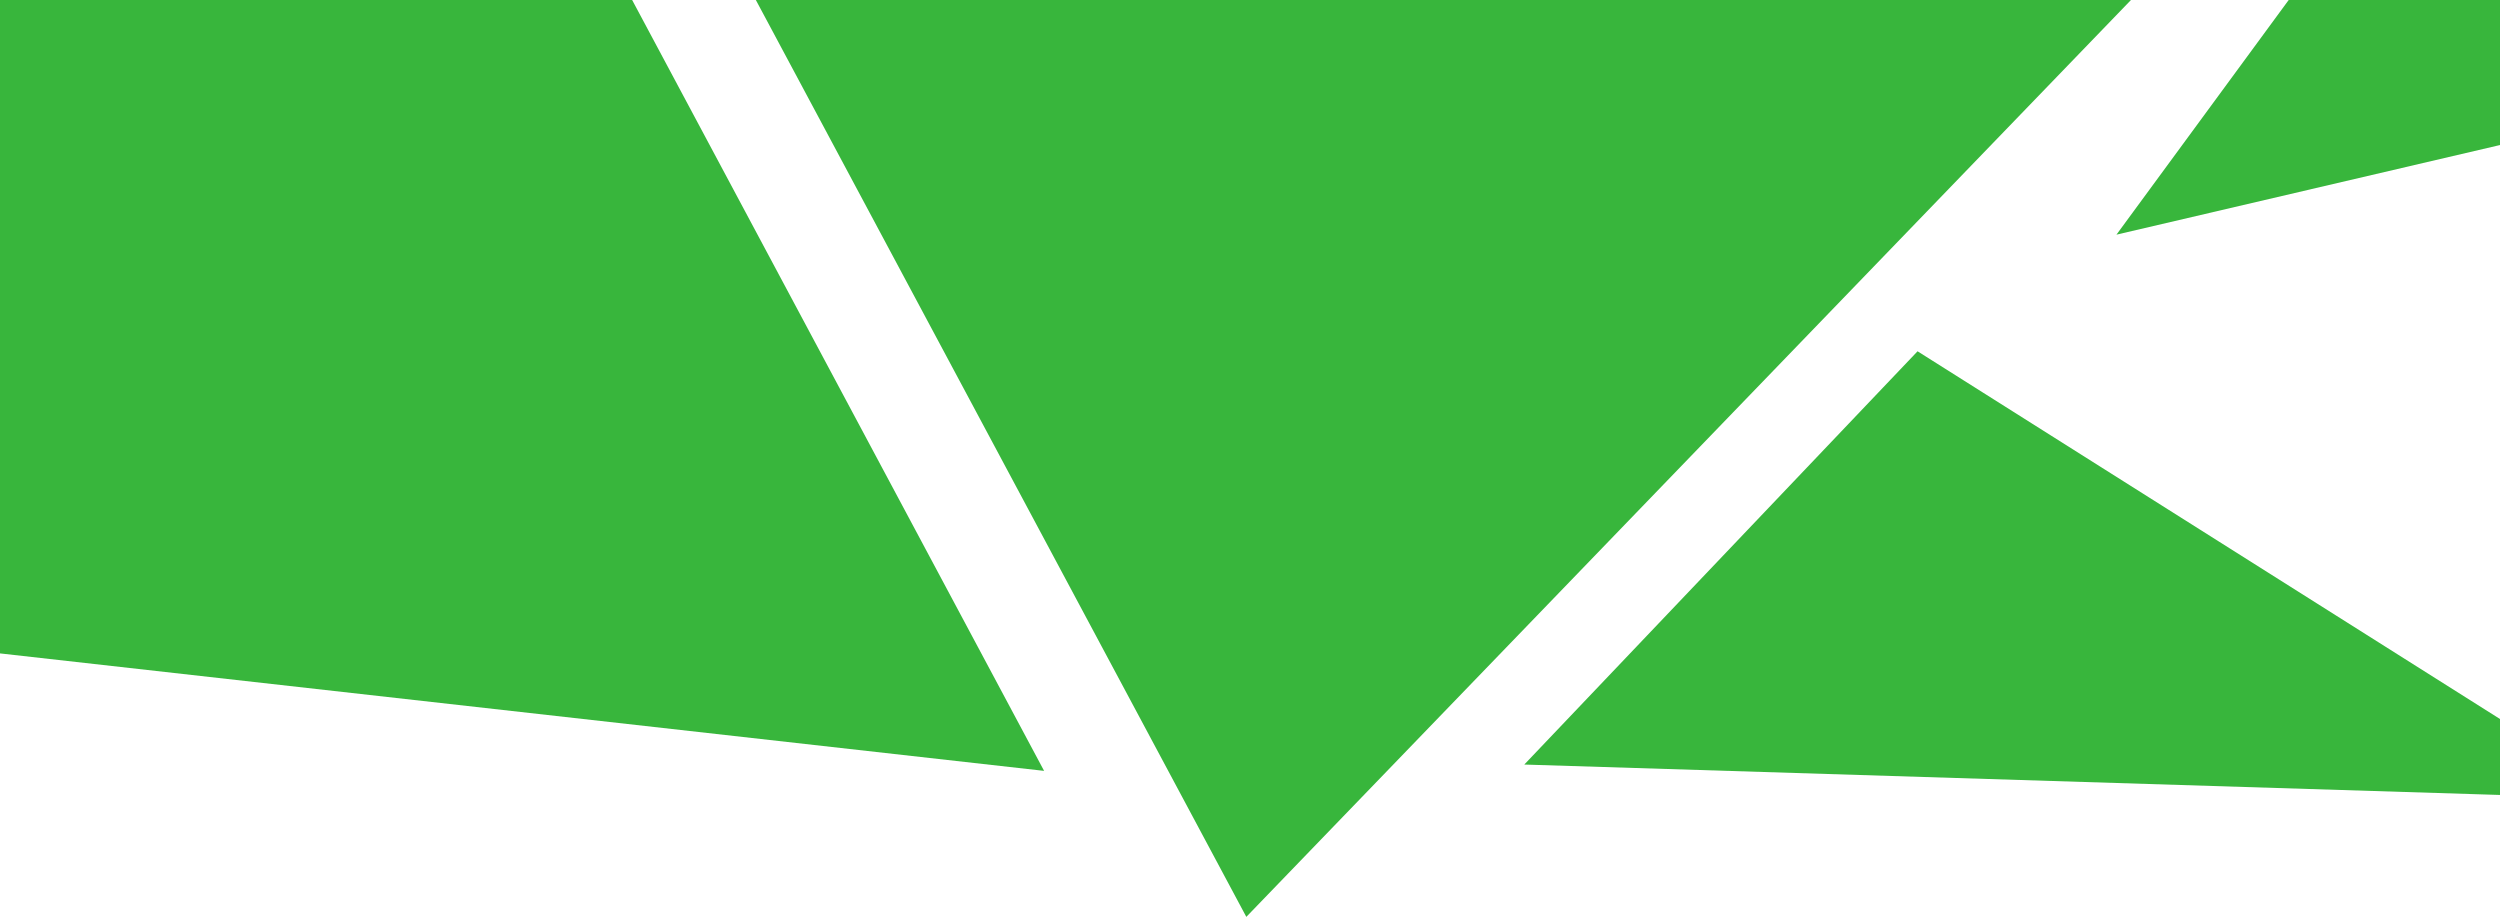
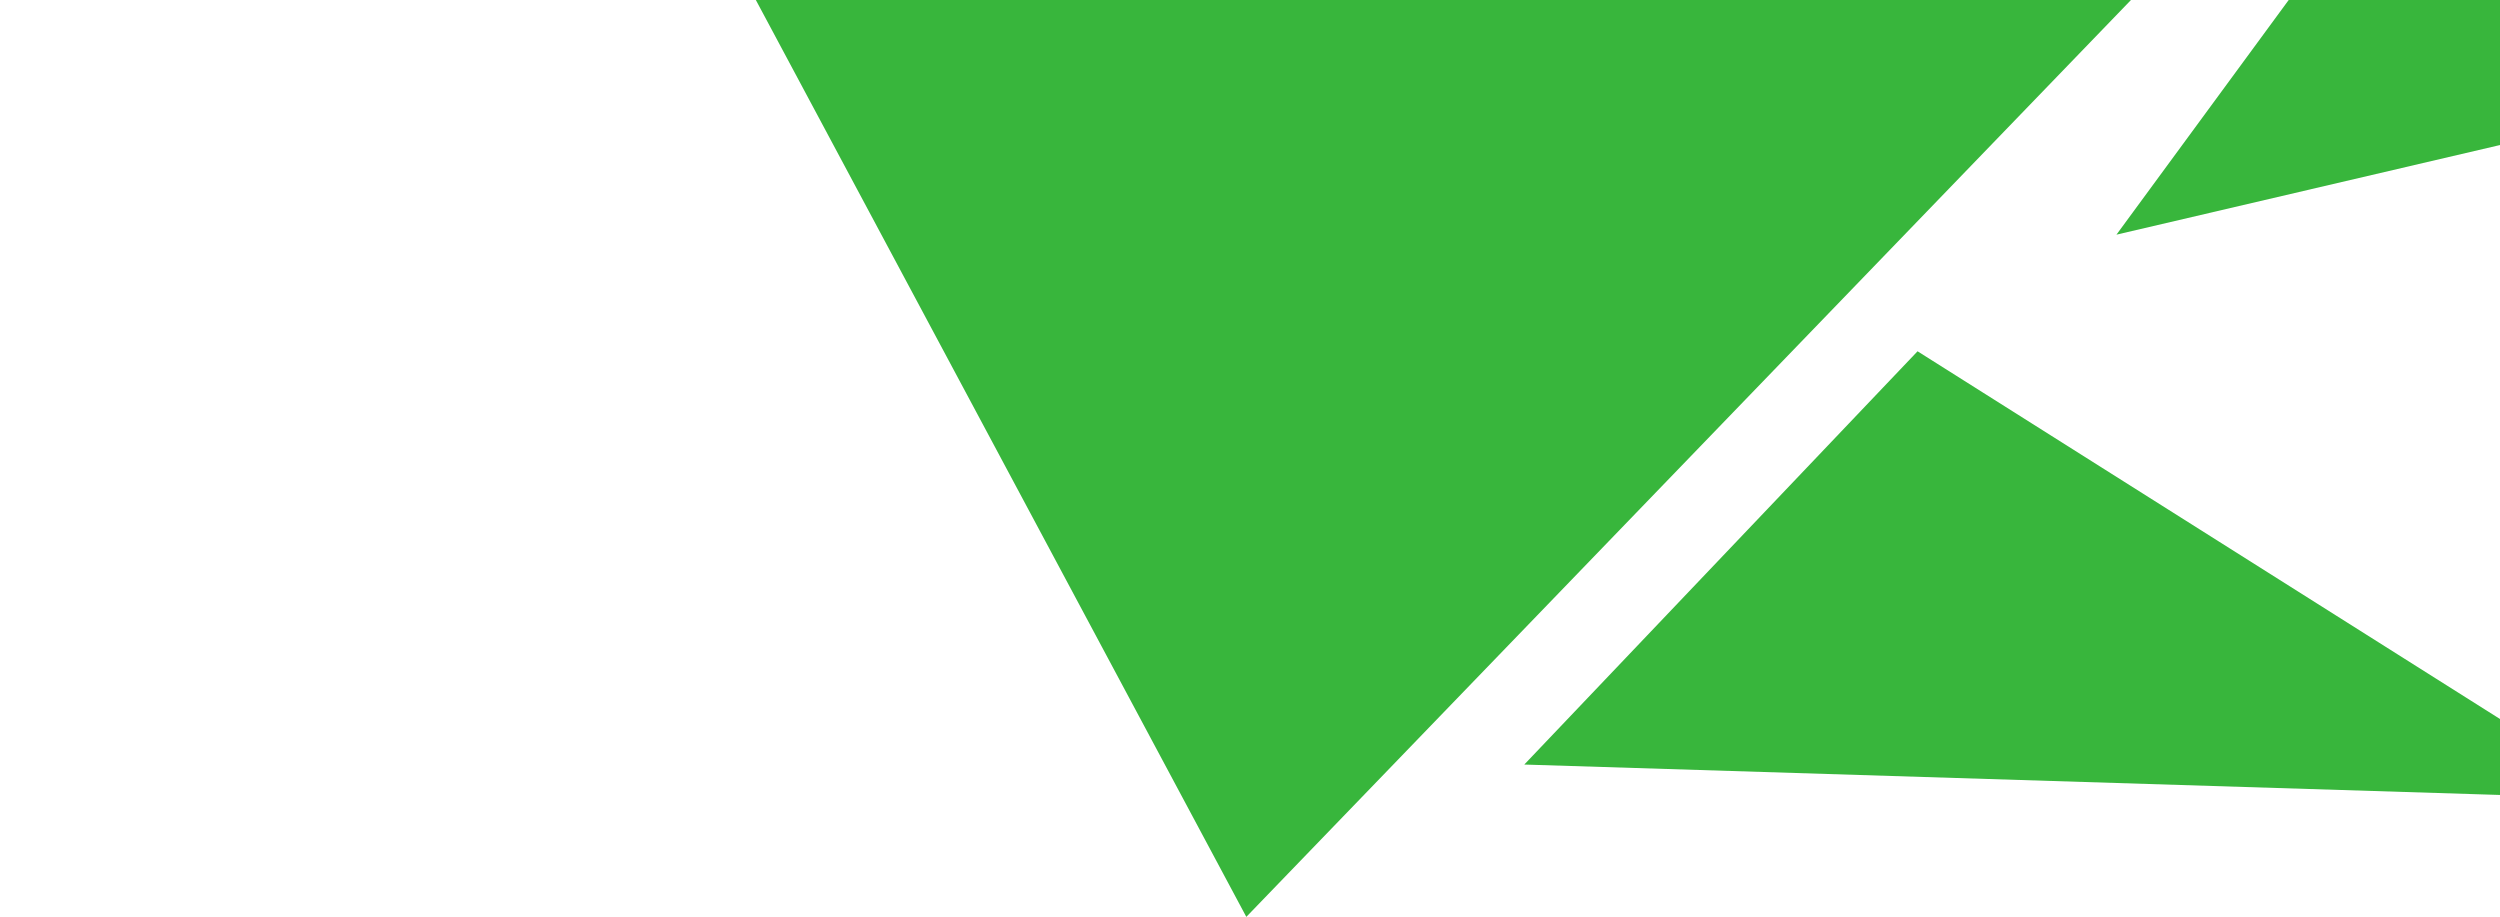
<svg xmlns="http://www.w3.org/2000/svg" xml:space="preserve" width="294.459mm" height="107.993mm" version="1.1" style="shape-rendering:geometricPrecision; text-rendering:geometricPrecision; image-rendering:optimizeQuality; fill-rule:evenodd; clip-rule:evenodd" viewBox="0 0 36012 13207">
  <defs>
    <style type="text/css">
   
    .fil0 {fill:#38b63c52}
    .fil1 {fill:#38b63c52}
    .fil3 {fill:#38b63c52}
    .fil2 {fill:#38b63c52}
   
  </style>
  </defs>
  <g id="Слой_x0020_1">
    <g id="_2741314940416">
      <polygon class="fil0" points="30696,0 17953,13207 10888,0 " />
      <polygon class="fil1" points="27622,5060 36012,10357 36012,11451 21957,11013 " />
      <polygon class="fil2" points="36012,2089 30487,3380 32968,0 36012,0 " />
-       <polygon class="fil3" points="9106,0 15040,11104 0,9412 0,0 " />
    </g>
  </g>
</svg>